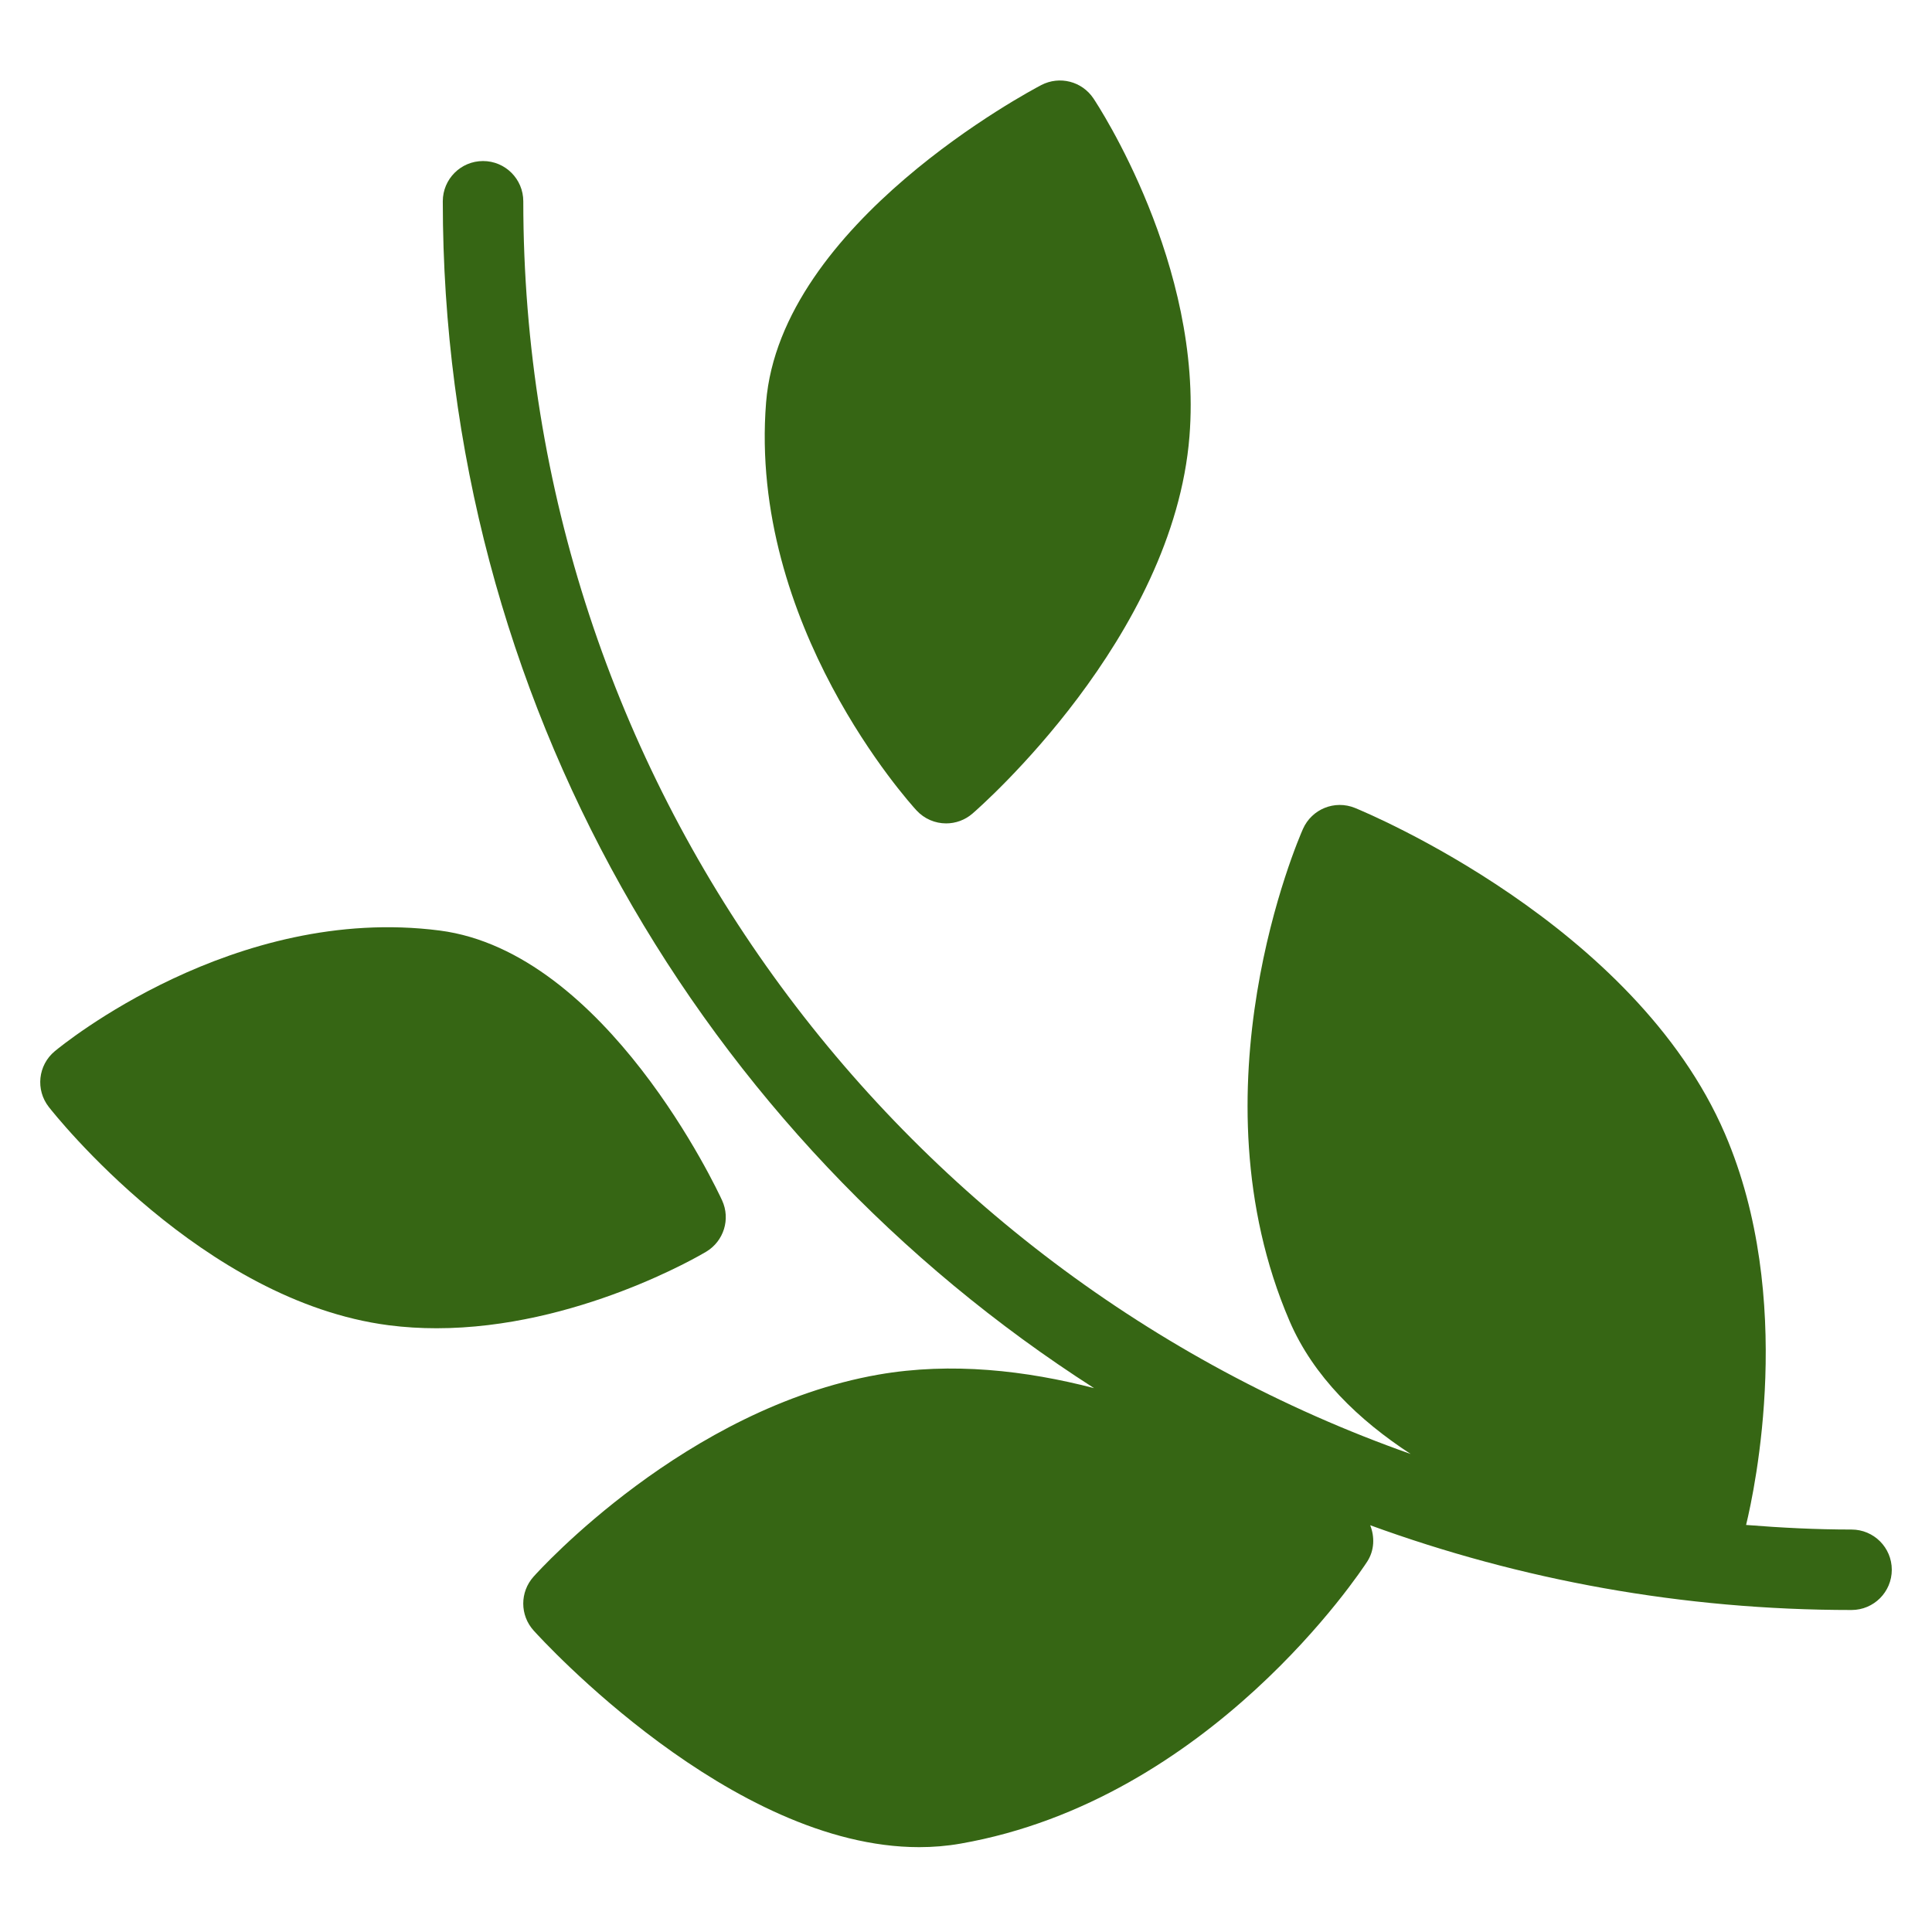
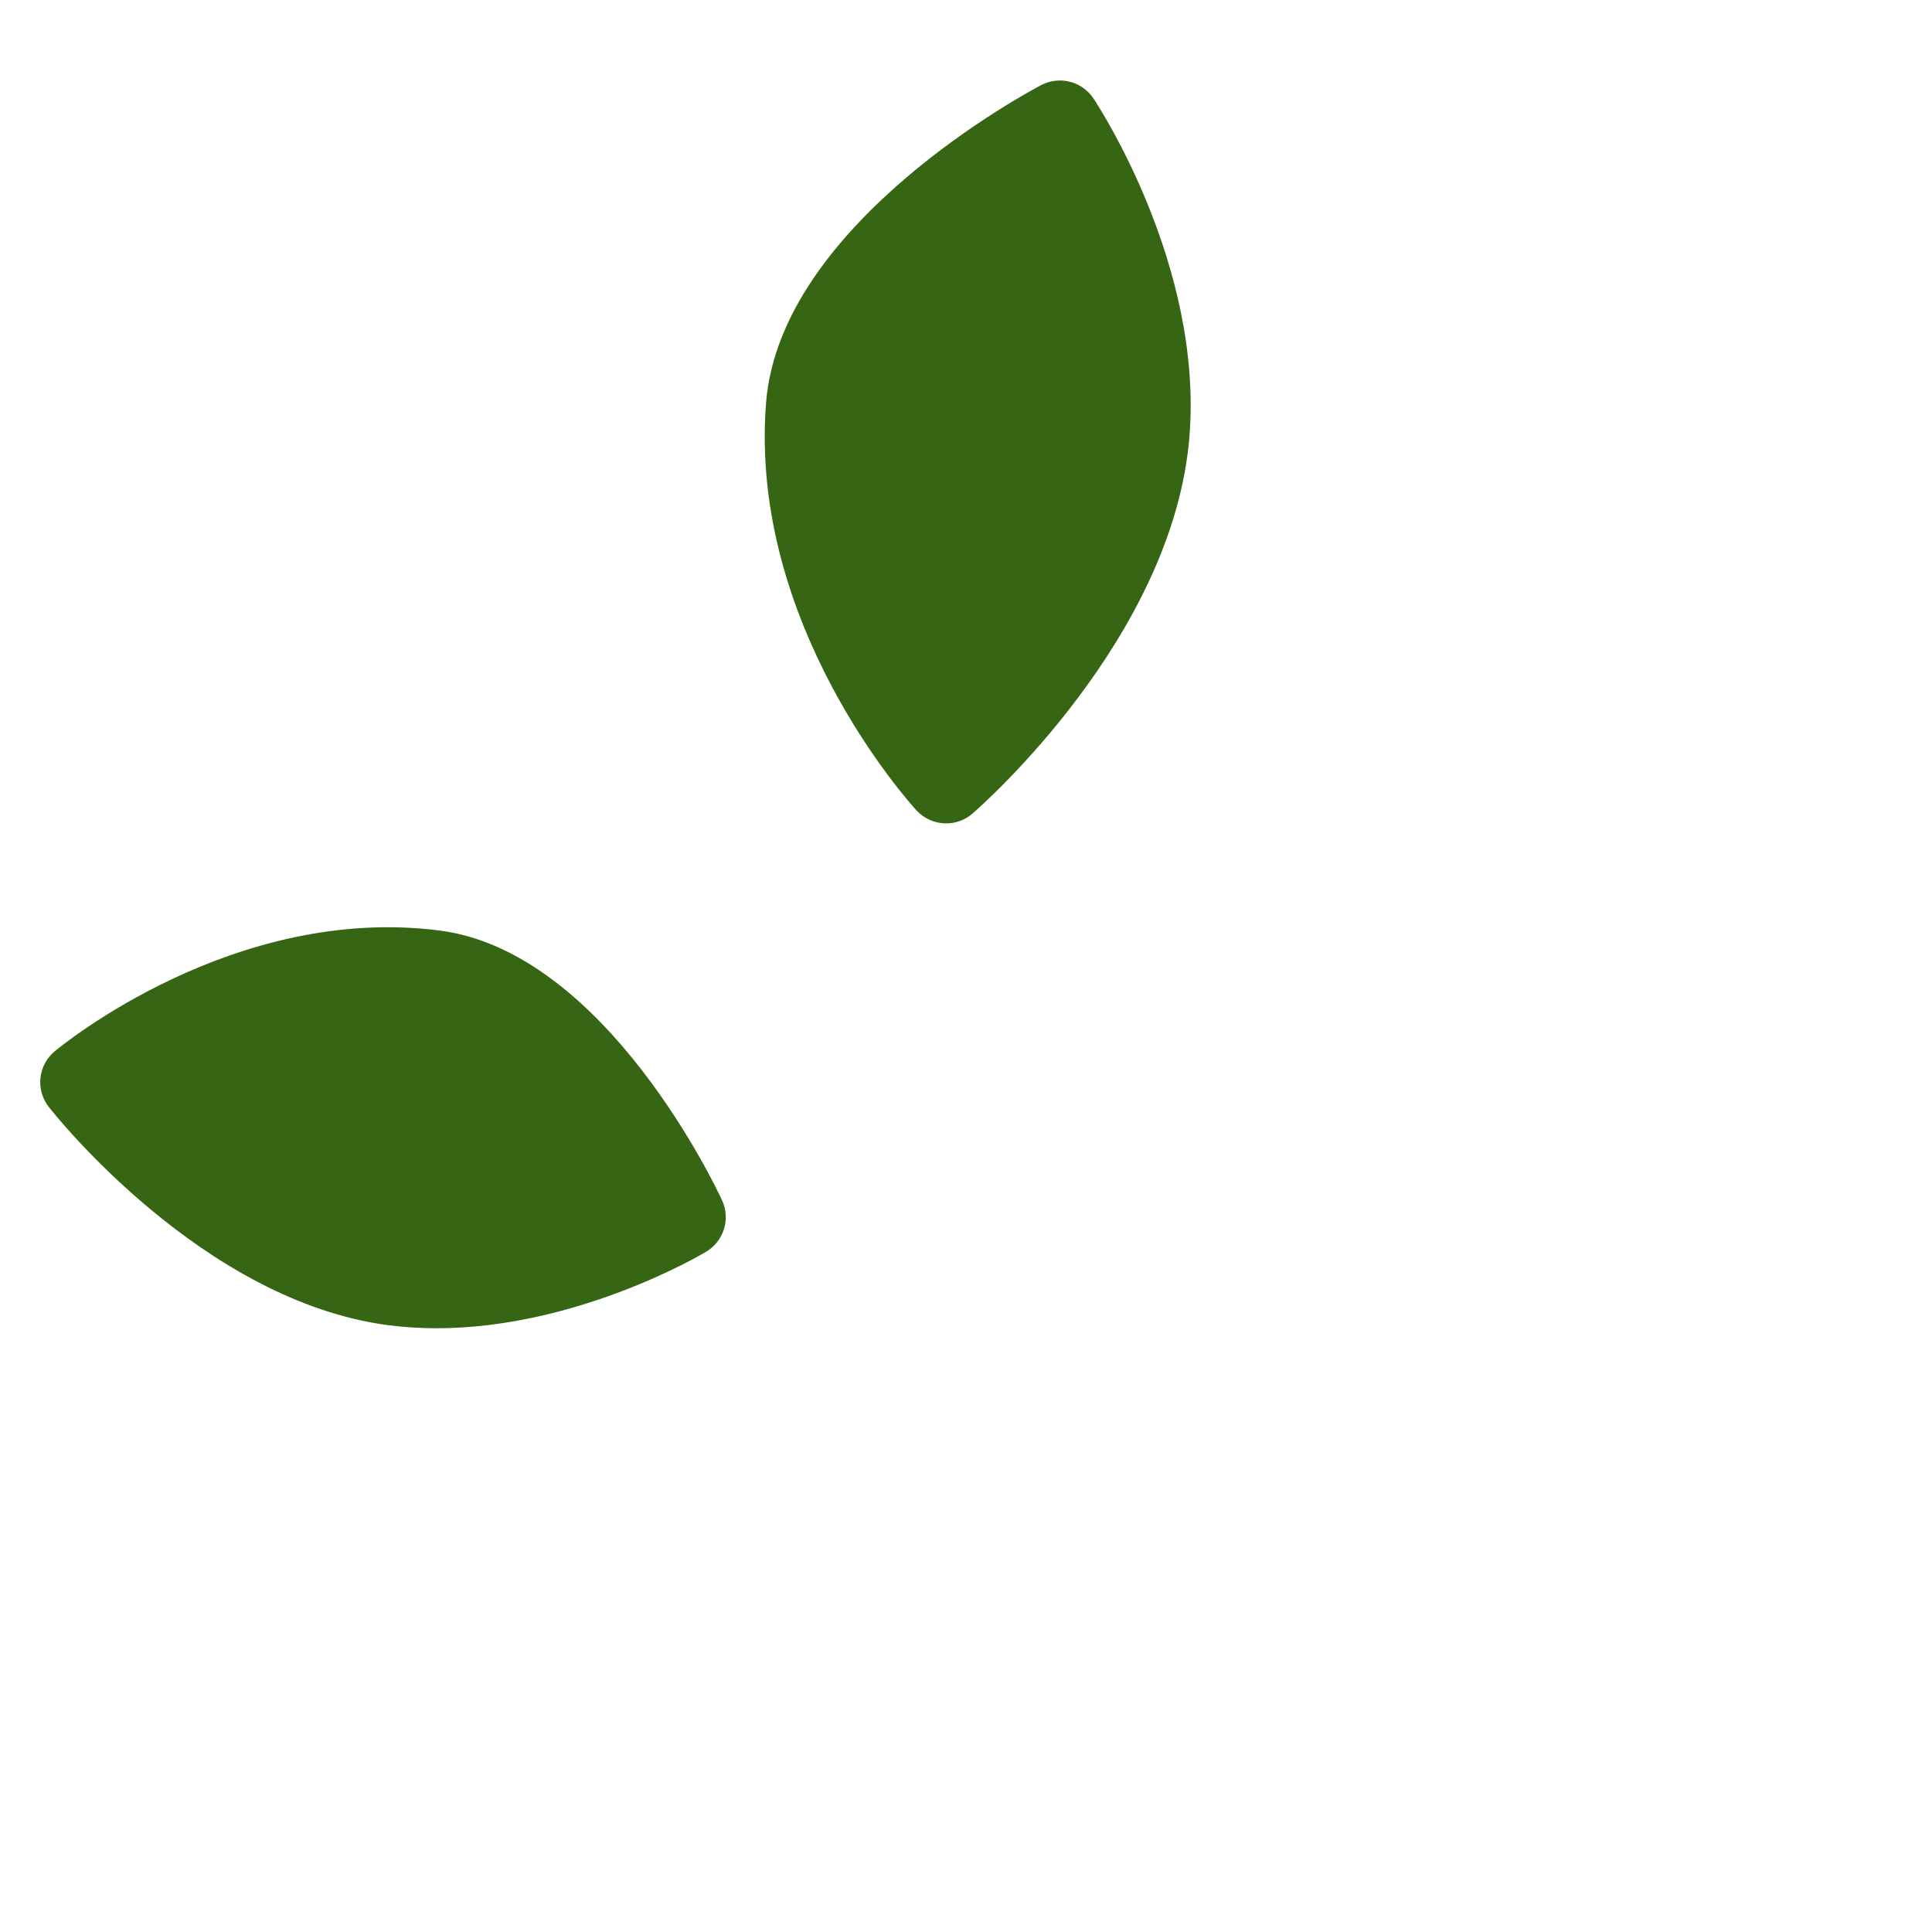
<svg xmlns="http://www.w3.org/2000/svg" height="48" width="48" viewBox="0 0 48 48">
  <g fill="#366614" class="nc-icon-wrapper">
    <path data-color="color-2" d="M17.94,29.823c-0.115-0.252-2.884-6.169-7.015-6.704C5.82,22.461,1.54,25.968,1.36,26.118 c-0.416,0.346-0.481,0.959-0.147,1.385c0.153,0.196,3.824,4.823,8.441,5.422c0.4,0.052,0.799,0.075,1.192,0.075 c3.473,0,6.555-1.815,6.698-1.901C17.983,30.837,18.154,30.287,17.94,29.823z" />
    <path data-color="color-2" d="M23.507,20.457c0.232,0,0.466-0.081,0.654-0.244c0.204-0.176,4.993-4.376,5.391-9.374 c0.339-4.253-2.274-8.227-2.386-8.394c-0.284-0.425-0.84-0.568-1.295-0.332c-0.265,0.138-6.482,3.432-6.838,7.888 c-0.439,5.521,3.566,9.947,3.737,10.133C22.968,20.348,23.236,20.457,23.507,20.457z" />
-     <path fill="#366614" d="M46.001,38.001c-0.883,0-1.755-0.045-2.62-0.114c0.218-0.897,1.231-5.631-0.524-9.716 c-2.239-5.211-8.911-7.982-9.193-8.098c-0.502-0.204-1.072,0.026-1.292,0.521c-0.116,0.261-2.809,6.466-0.334,12.226 c0.595,1.384,1.721,2.463,3.01,3.304C22.22,31.597,13.001,19.358,13.001,5.001c0-0.552-0.447-1-1-1s-1,0.448-1,1 c0,12.375,6.461,23.262,16.181,29.487c-1.688-0.438-3.541-0.653-5.358-0.336c-4.779,0.837-8.417,4.85-8.569,5.021 c-0.341,0.381-0.34,0.957,0.002,1.336c0.212,0.235,4.911,5.383,9.58,5.383c0.343,0,0.687-0.028,1.028-0.088 c6.207-1.086,9.946-6.766,10.103-7.007c0.181-0.281,0.188-0.613,0.074-0.903c3.733,1.362,7.761,2.106,11.959,2.106 c0.553,0,1-0.448,1-1S46.554,38.001,46.001,38.001z" />
  </g>
</svg>